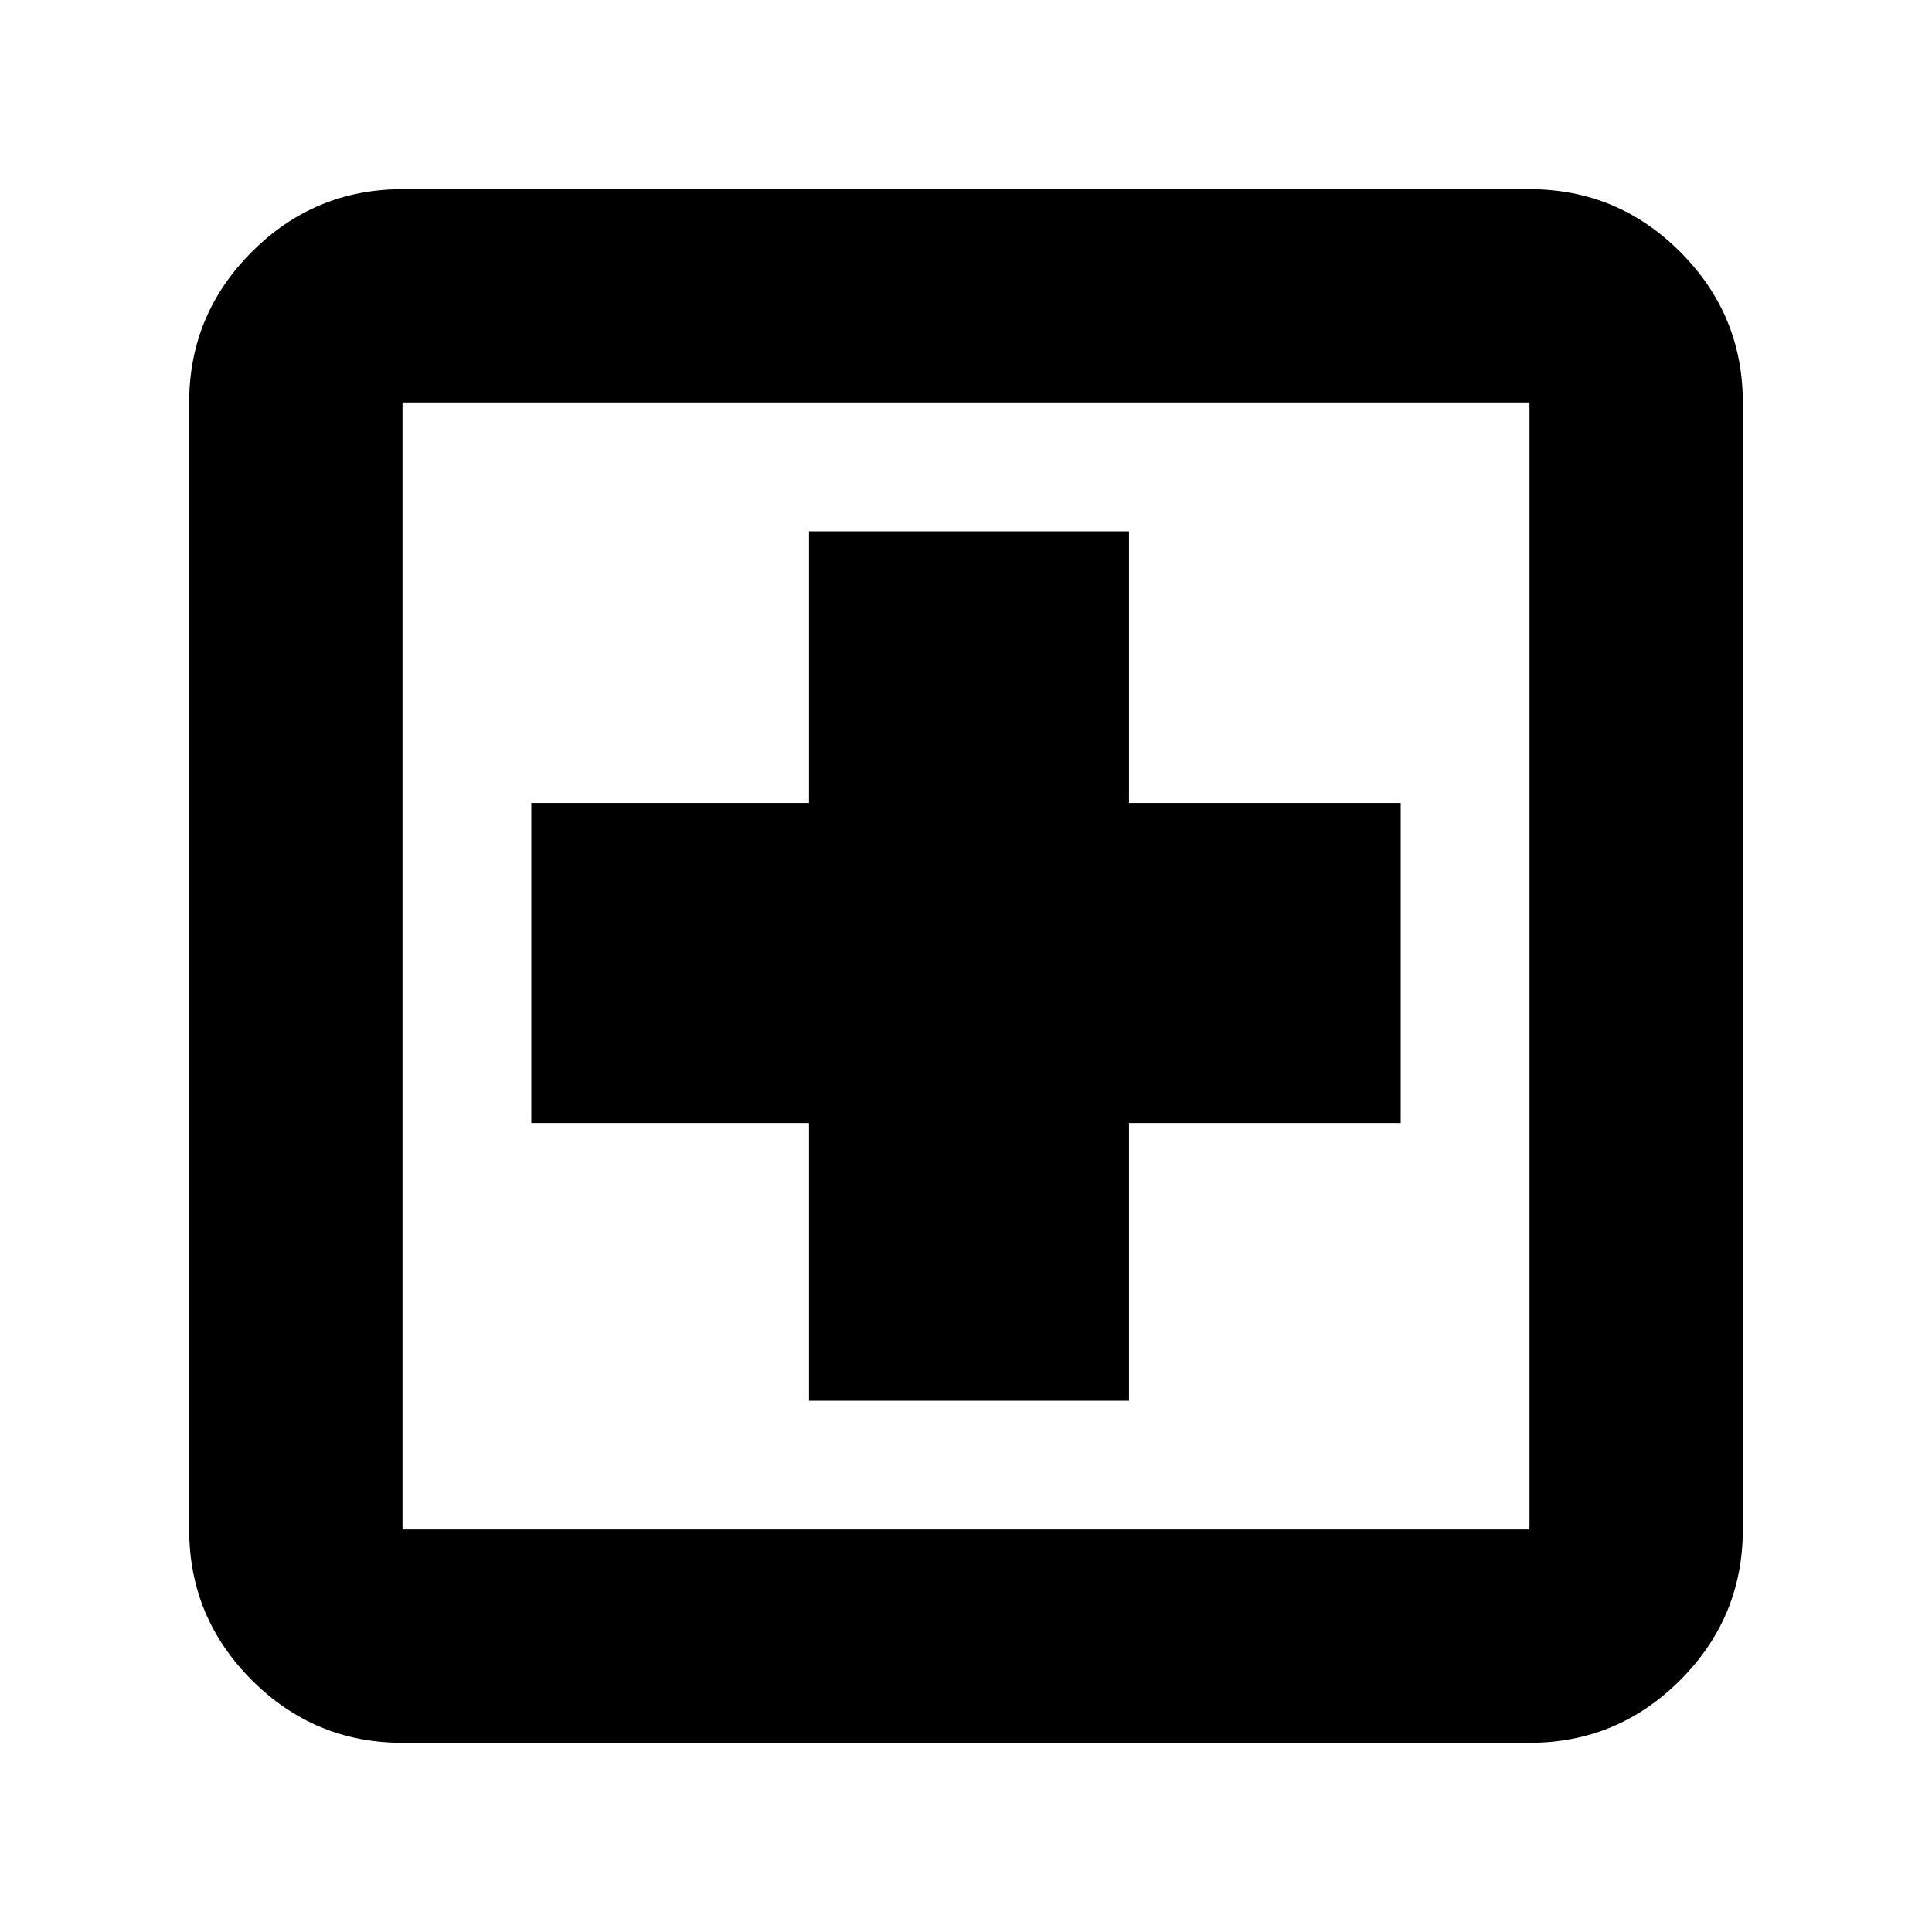
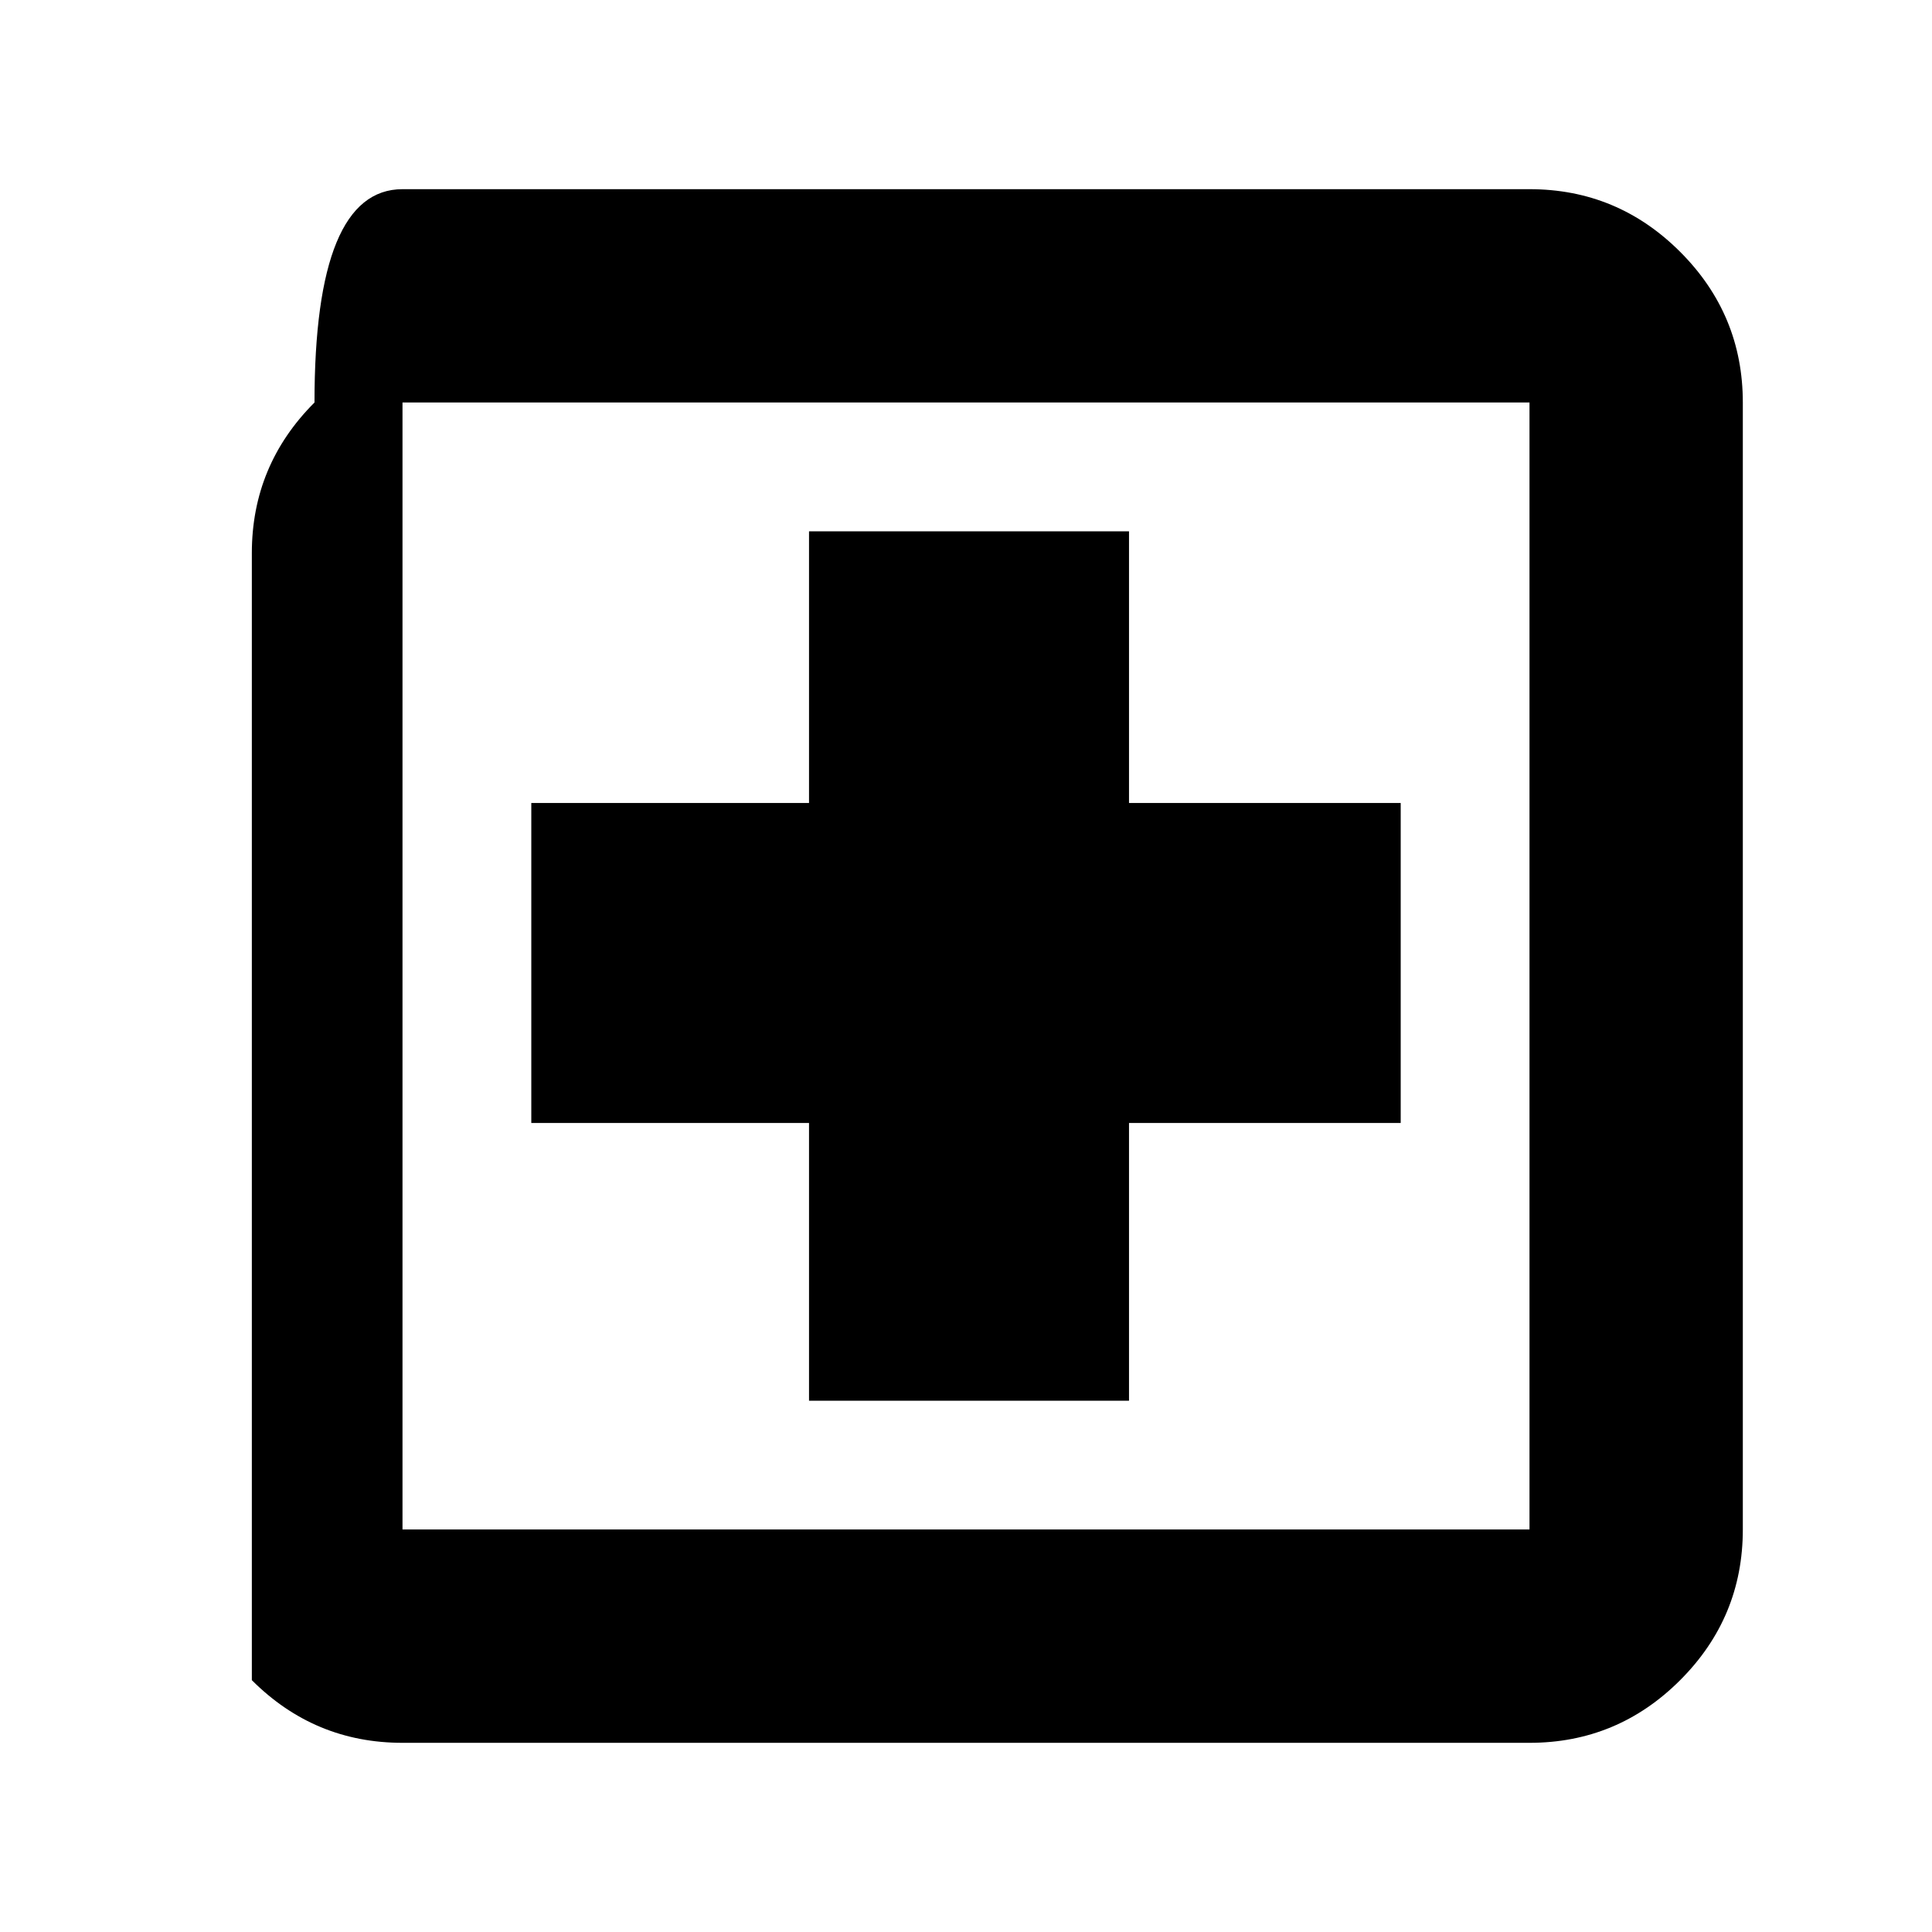
<svg xmlns="http://www.w3.org/2000/svg" height="24" viewBox="0 -960 960 960" width="24">
-   <path d="M402-264h159v-138h135v-159H561v-135H402v135H264v159h138v138ZM200-94q-43.725 0-74.863-31.137Q94-156.275 94-200v-560q0-43.725 31.137-74.862Q156.275-866 200-866h560q43.725 0 74.862 31.138Q866-803.725 866-760v560q0 43.725-31.138 74.863Q803.725-94 760-94H200Zm0-106h560v-560H200v560Zm0-560v560-560Z" />
+   <path d="M402-264h159v-138h135v-159H561v-135H402v135H264v159h138v138ZM200-94q-43.725 0-74.863-31.137v-560q0-43.725 31.137-74.862Q156.275-866 200-866h560q43.725 0 74.862 31.138Q866-803.725 866-760v560q0 43.725-31.138 74.863Q803.725-94 760-94H200Zm0-106h560v-560H200v560Zm0-560v560-560Z" />
</svg>